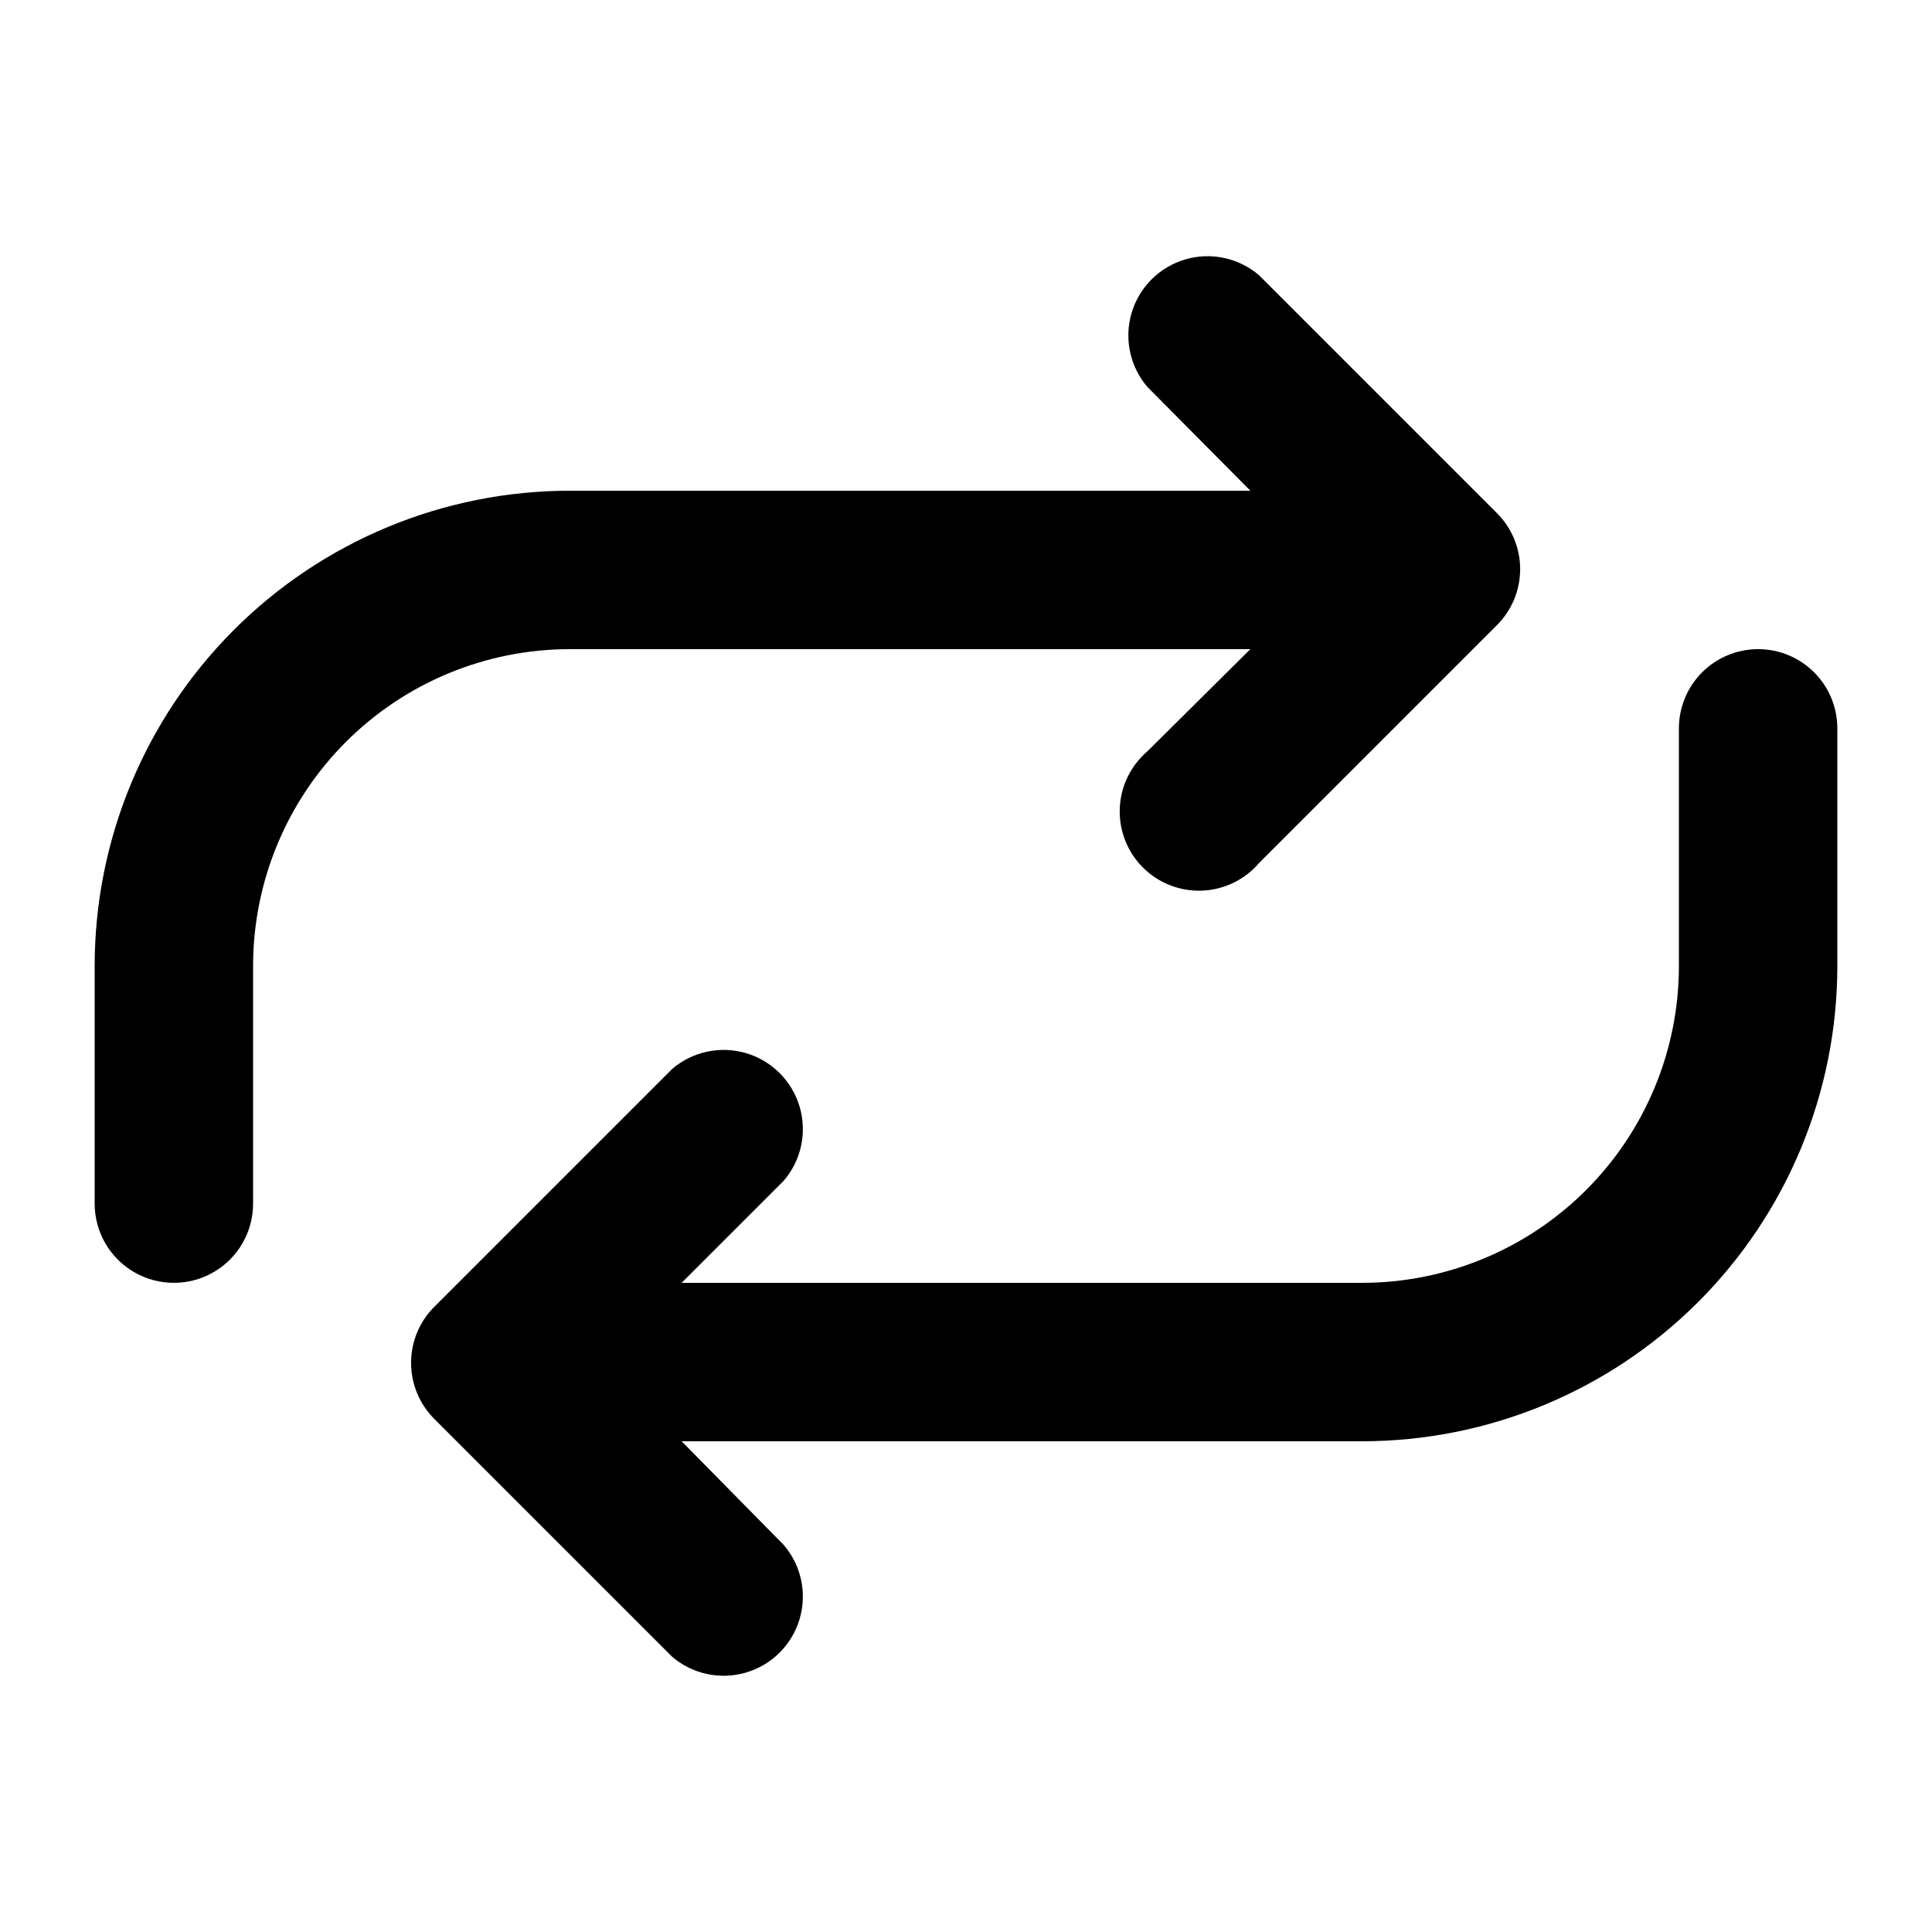
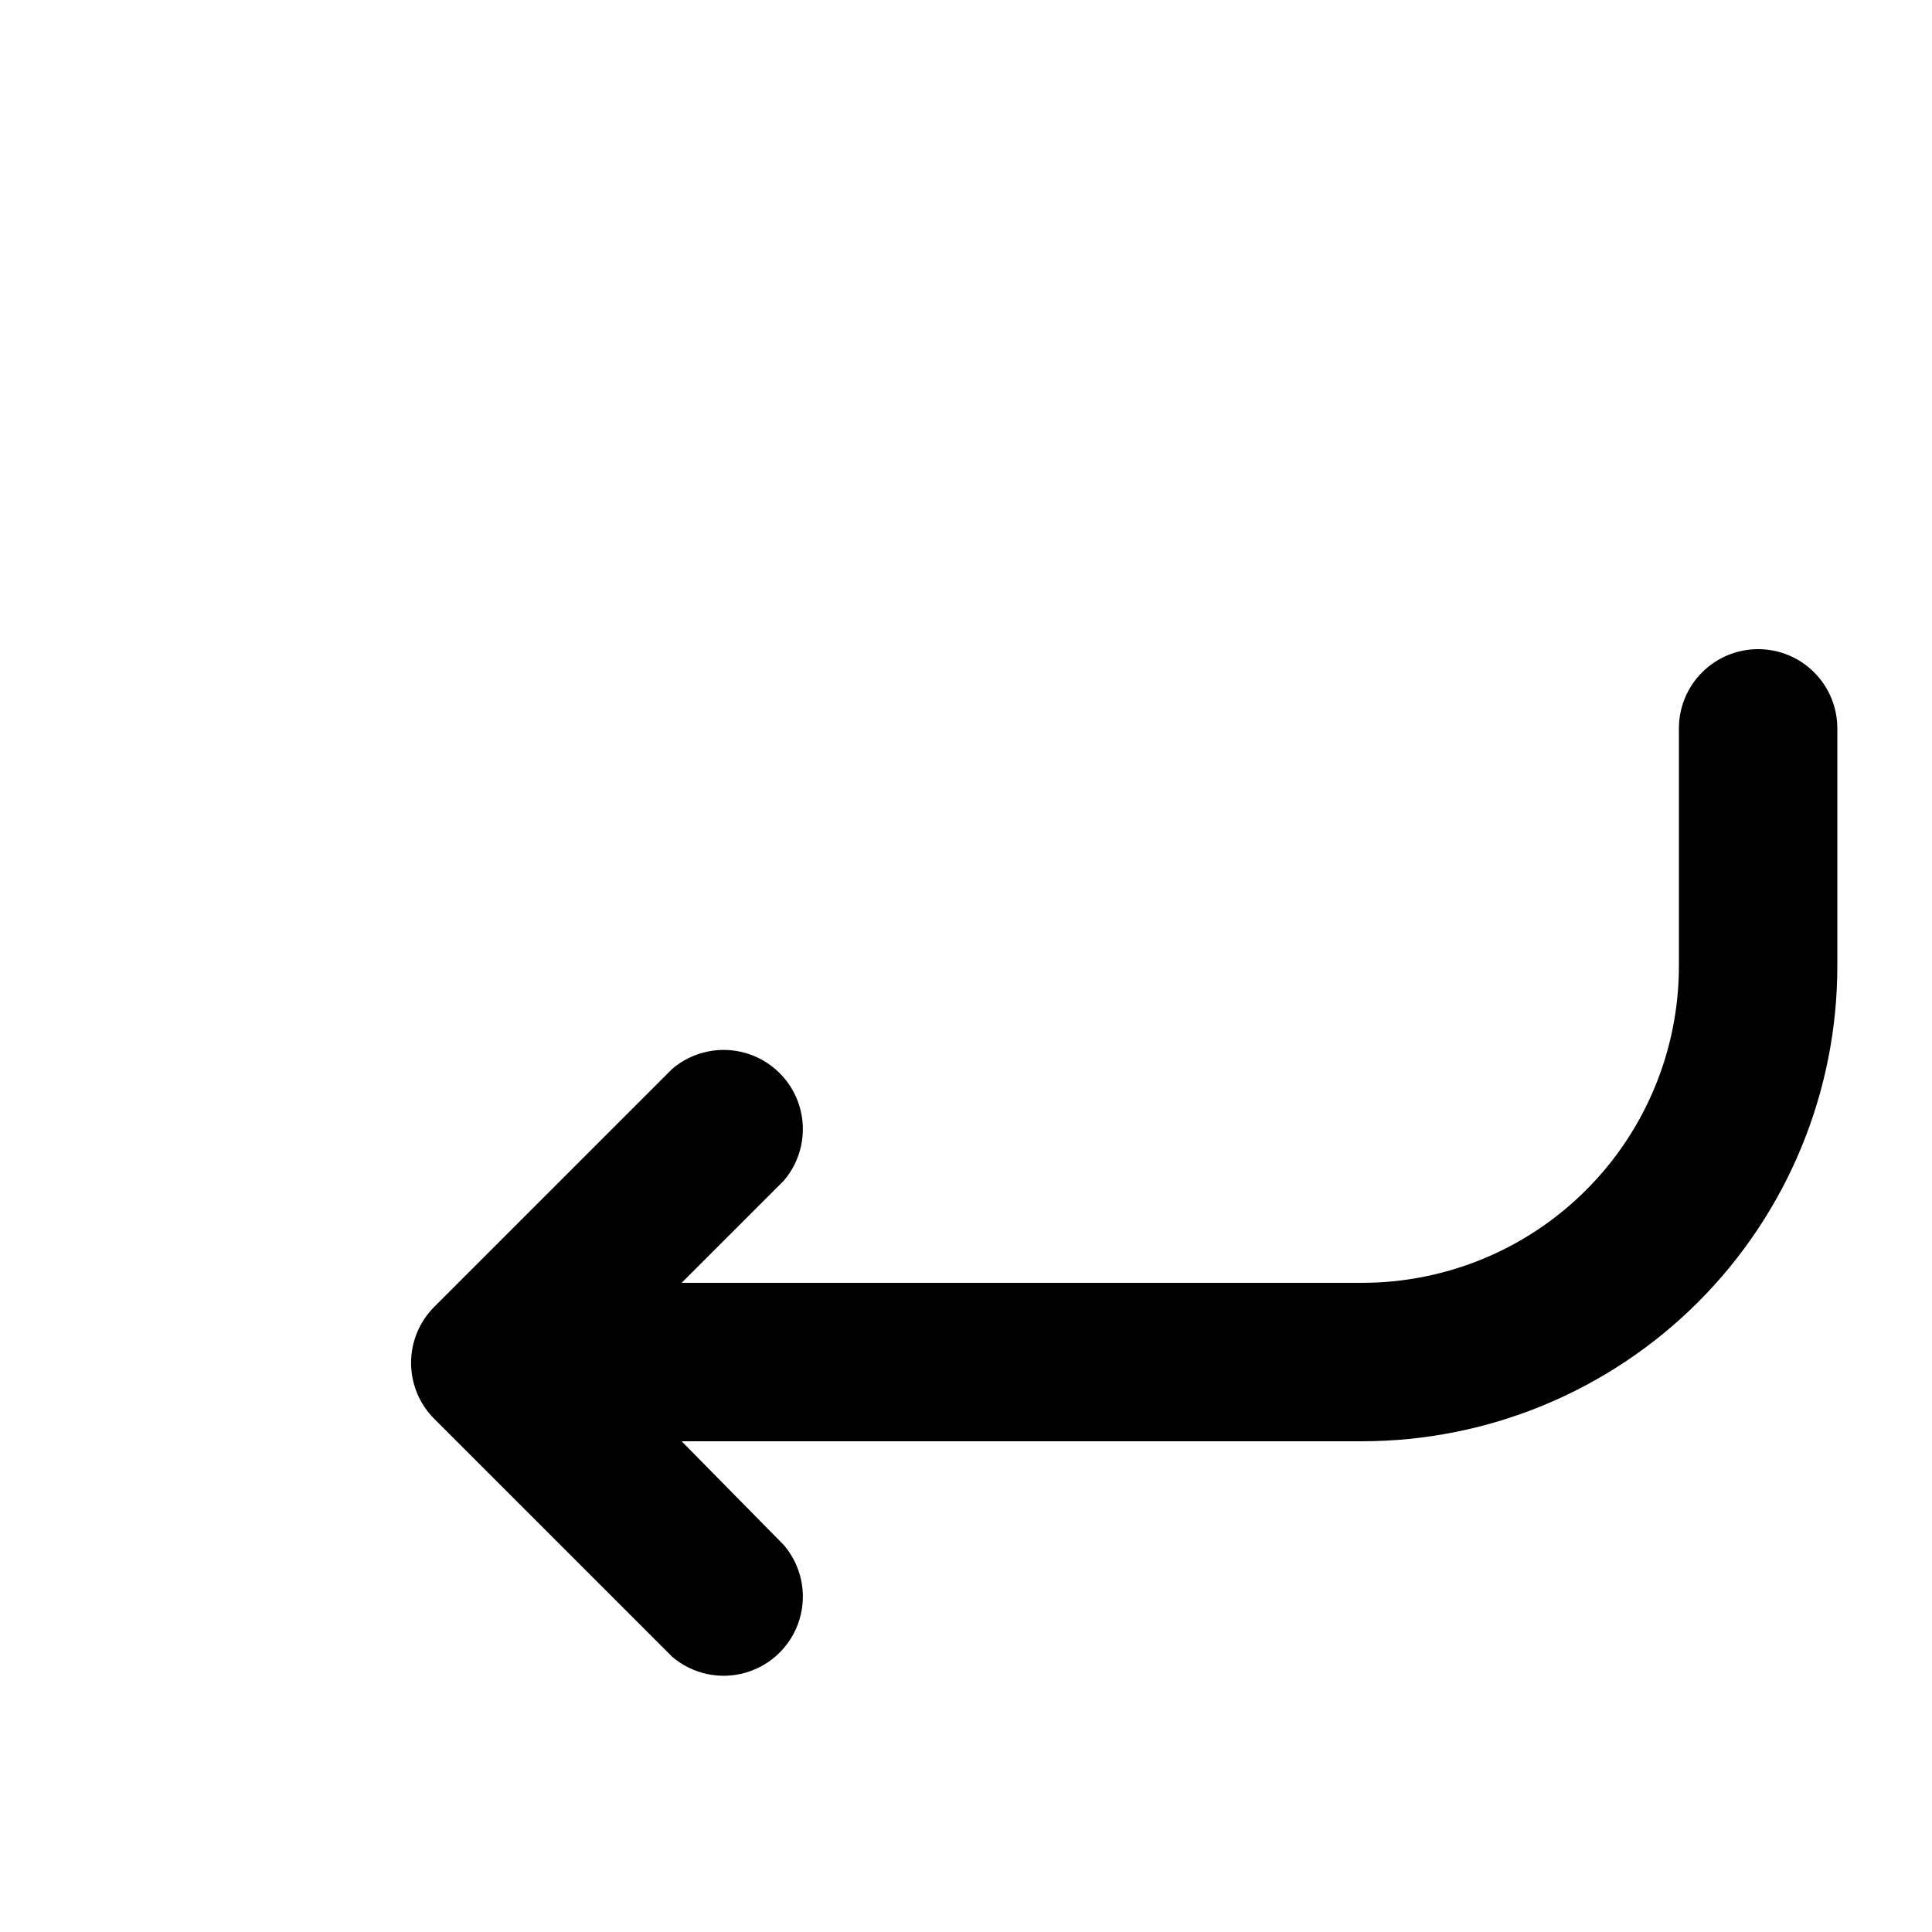
<svg xmlns="http://www.w3.org/2000/svg" fill="#000000" width="800px" height="800px" version="1.1" viewBox="144 144 512 512">
  <g>
-     <path d="m475.36 316.03-27.289 27.078c-4.441 3.805-7.098 9.289-7.32 15.137-0.227 5.844 1.996 11.516 6.133 15.652 4.133 4.137 9.809 6.359 15.652 6.133s11.328-2.879 15.133-7.324l62.977-62.977v0.004c3.977-3.941 6.211-9.309 6.211-14.906s-2.234-10.961-6.211-14.902l-62.977-62.977c-5.402-4.629-12.785-6.207-19.605-4.188-6.824 2.019-12.16 7.356-14.18 14.176-2.016 6.824-0.441 14.203 4.188 19.609l27.289 27.5h-180.32c-33.406 0-65.441 13.27-89.062 36.891-23.621 23.621-36.891 55.656-36.891 89.062v62.977c0 7.496 4 14.43 10.496 18.18 6.496 3.746 14.496 3.746 20.992 0 6.496-3.75 10.496-10.684 10.496-18.18v-62.977c0-22.27 8.848-43.629 24.594-59.375 15.746-15.75 37.105-24.594 59.375-24.594z" />
    <path d="m609.92 316.03c-5.566 0-10.906 2.211-14.844 6.148-3.934 3.938-6.148 9.273-6.148 14.844v62.977c0 22.27-8.844 43.625-24.594 59.371-15.746 15.75-37.102 24.594-59.375 24.594h-180.32l27.078-27.078c4.629-5.402 6.207-12.785 4.188-19.605-2.016-6.824-7.356-12.16-14.176-14.18-6.824-2.016-14.203-0.441-19.609 4.188l-62.977 62.977c-3.973 3.941-6.207 9.305-6.207 14.902 0 5.598 2.234 10.965 6.207 14.906l62.977 62.977c5.406 4.625 12.785 6.203 19.609 4.184 6.82-2.016 12.16-7.352 14.176-14.176 2.019-6.824 0.441-14.203-4.188-19.609l-27.078-27.5h180.32c33.406 0 65.441-13.27 89.062-36.891 23.621-23.617 36.891-55.656 36.891-89.059v-62.977c0-5.57-2.211-10.906-6.148-14.844s-9.273-6.148-14.844-6.148z" />
  </g>
</svg>